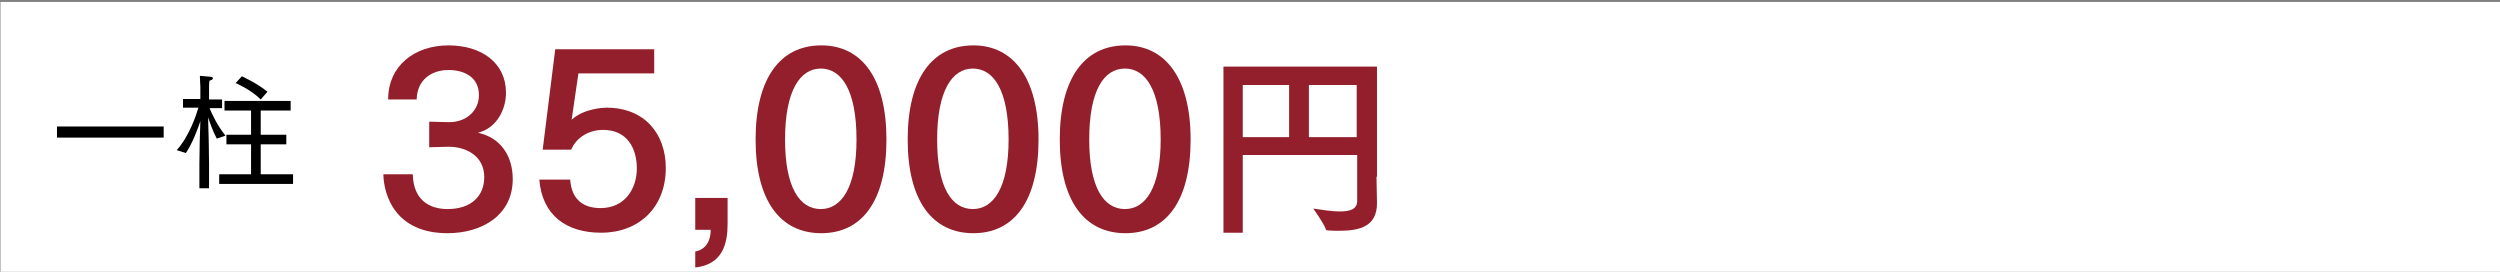
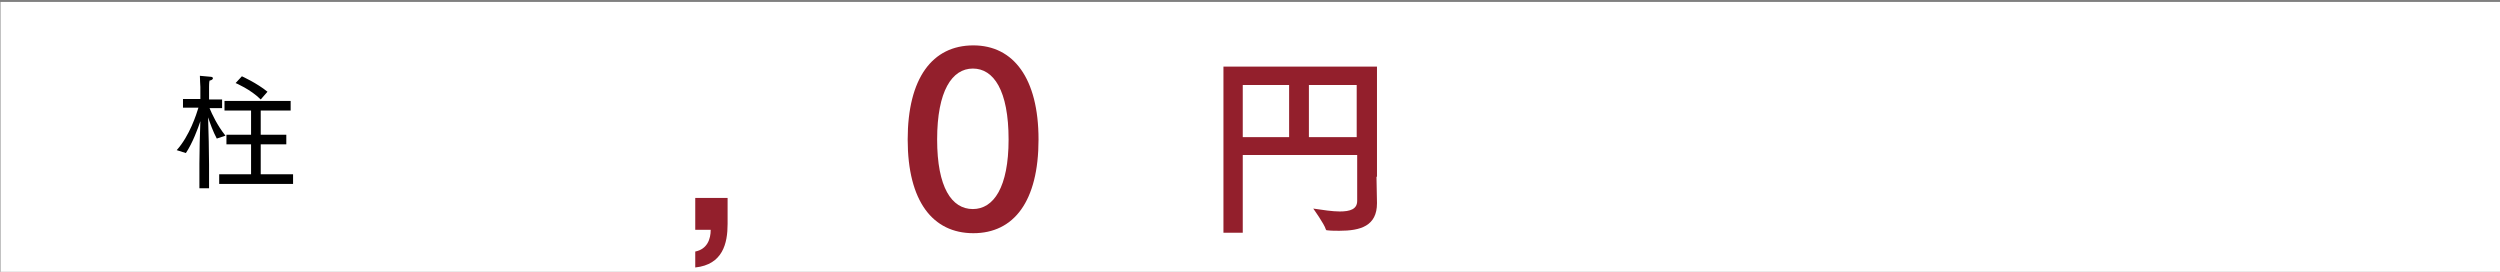
<svg xmlns="http://www.w3.org/2000/svg" version="1.1" x="0px" y="0px" viewBox="0 0 517.8 56.3" style="enable-background:new 0 0 517.8 56.3;" xml:space="preserve">
  <rect x="0" y="0" width="517.8" height="56.3" fill="#808080" stroke="none" />
  <style type="text/css">
	.st0{fill:#FFFFFF;}
	.st1{fill:#931F2C;}
</style>
  <g id="レイヤー_1">
</g>
  <g id="フォント_00000129199941565527402290000003387260831351700654_">
    <rect x="0.1" y="0.4" class="st0" width="517.8" height="56.3" />
    <g>
-       <path d="M11.8,26.2h22.1v2.3H11.8V26.2z" />
      <path d="M41.3,33.9c0-2.4,0.1-6.4,0.2-8.8c-0.5,1.5-1.6,4.5-3,6.6l-1.9-0.6c2.7-3,4.1-7.5,4.5-8.8h-3.2v-1.8h3.6V18    c0,0-0.1-1.7-0.1-2.3c0,0,1.3,0.1,2.2,0.2c0.4,0,0.5,0.2,0.5,0.3c0,0.2-0.2,0.4-0.7,0.5C43.3,17,43.3,18,43.3,18v2.6h2.7v1.8h-2.6    c0.5,1.2,1.6,3.6,3.3,5.7l-1.8,0.6c-0.8-1.5-1.4-3.2-1.8-4.4c0.1,2.3,0.2,7.9,0.2,9.8V39h-2V33.9z M45.4,36.1H52v-6.2h-5.1v-2H52    v-5h-5.5v-2h13.7v2H54v5h5.3v2H54v6.2h6.7v2H45.4V36.1z M50.1,15.8c0,0,3.1,1.4,5.3,3.2l-1.4,1.6c-2.1-2.1-5.2-3.4-5.2-3.4    L50.1,15.8z" />
    </g>
    <g>
      <g>
-         <path class="st1" d="M80.4,20.5C80.4,20.5,80.4,20.5,80.4,20.5c0-6.8,5.4-11.1,12.5-11.1c6.8,0,11.9,3.6,11.9,9.8     c0,3.5-1.9,7.3-5.8,8.3c4.7,1,7.2,4.8,7.2,9.6c0,7.5-6.4,11.2-13.5,11.2c-10.8,0-13.2-7.8-13.3-12.2h6.1c0.1,5.2,3.3,7.2,7.2,7.2     c5,0,7.6-2.8,7.6-6.6c0-4.5-3.9-6.3-7.3-6.3c-0.1,0-0.2,0-0.3,0l-3.8,0.1v-5.3l3.9,0.1c0.1,0,0.2,0,0.3,0c3.4,0,6.1-2.3,6.1-5.6     c0-3.7-3-5.2-6.3-5.2c-3.4,0-6.5,1.9-6.6,6.1H80.4z" />
-         <path class="st1" d="M135.5,15.2h-15.7l-1.4,9.6c2.6-2.4,6.8-2.5,7.2-2.5c8,0,12.3,5.5,12.3,12.5c0,8.1-5.5,13.4-13.4,13.4     c-7.2,0-12.2-3.6-12.8-11h6.4c0.3,4.4,3,5.9,6.3,5.9c5,0,7.5-4,7.5-8.2c0-4.2-2-8-7-8c-2.6,0-5.4,1.3-6.6,4.1h-5.9l2.6-20.8h20.5     V15.2z" />
        <path class="st1" d="M150.7,46.4c0,4-1,8.4-6.7,9v-3.3c2.5-0.5,3.2-2.6,3.2-4.5H144v-6.6h6.7V46.4z" />
-         <path class="st1" d="M183.6,28.9c0,12.8-5.1,19.4-13.5,19.4c-8.4,0-13.6-6.6-13.6-19.4c0-12.7,5.1-19.5,13.6-19.5     C178.5,9.4,183.6,16.2,183.6,28.9z M162.6,28.9c0,9.9,3,14.4,7.4,14.4c4.3,0,7.4-4.5,7.4-14.4c0-10.2-3.1-14.7-7.4-14.7     C165.7,14.2,162.6,18.8,162.6,28.9z" />
        <path class="st1" d="M215.1,28.9c0,12.8-5.1,19.4-13.5,19.4c-8.4,0-13.6-6.6-13.6-19.4c0-12.7,5.1-19.5,13.6-19.5     C209.9,9.4,215.1,16.2,215.1,28.9z M194.1,28.9c0,9.9,3,14.4,7.4,14.4c4.3,0,7.4-4.5,7.4-14.4c0-10.2-3.1-14.7-7.4-14.7     C197.2,14.2,194.1,18.8,194.1,28.9z" />
-         <path class="st1" d="M246.6,28.9c0,12.8-5.1,19.4-13.5,19.4c-8.4,0-13.6-6.6-13.6-19.4c0-12.7,5.1-19.5,13.6-19.5     C241.4,9.4,246.6,16.2,246.6,28.9z M225.6,28.9c0,9.9,3,14.4,7.4,14.4c4.3,0,7.4-4.5,7.4-14.4c0-10.2-3.1-14.7-7.4-14.7     C228.6,14.2,225.6,18.8,225.6,28.9z" />
        <path class="st1" d="M285.1,36.6c0,0.5,0.1,5.4,0.1,5.4c0,0,0,0.1,0,0.1c0,4.7-3.4,5.7-7.8,5.7c-0.8,0-1.7,0-2.5-0.1     c-0.2,0-0.2,0-0.3-0.2c-0.3-1.1-2.6-4.3-2.6-4.3c2,0.3,4,0.6,5.5,0.6c2.2,0,3.6-0.5,3.6-2.2v-9.5h-23.7v16.1h-4V13.8h31.8V36.6z      M257.4,17.6v10.8h9.6V17.6H257.4z M271.1,17.6v10.8h9.9V17.6H271.1z" />
      </g>
    </g>
  </g>
</svg>